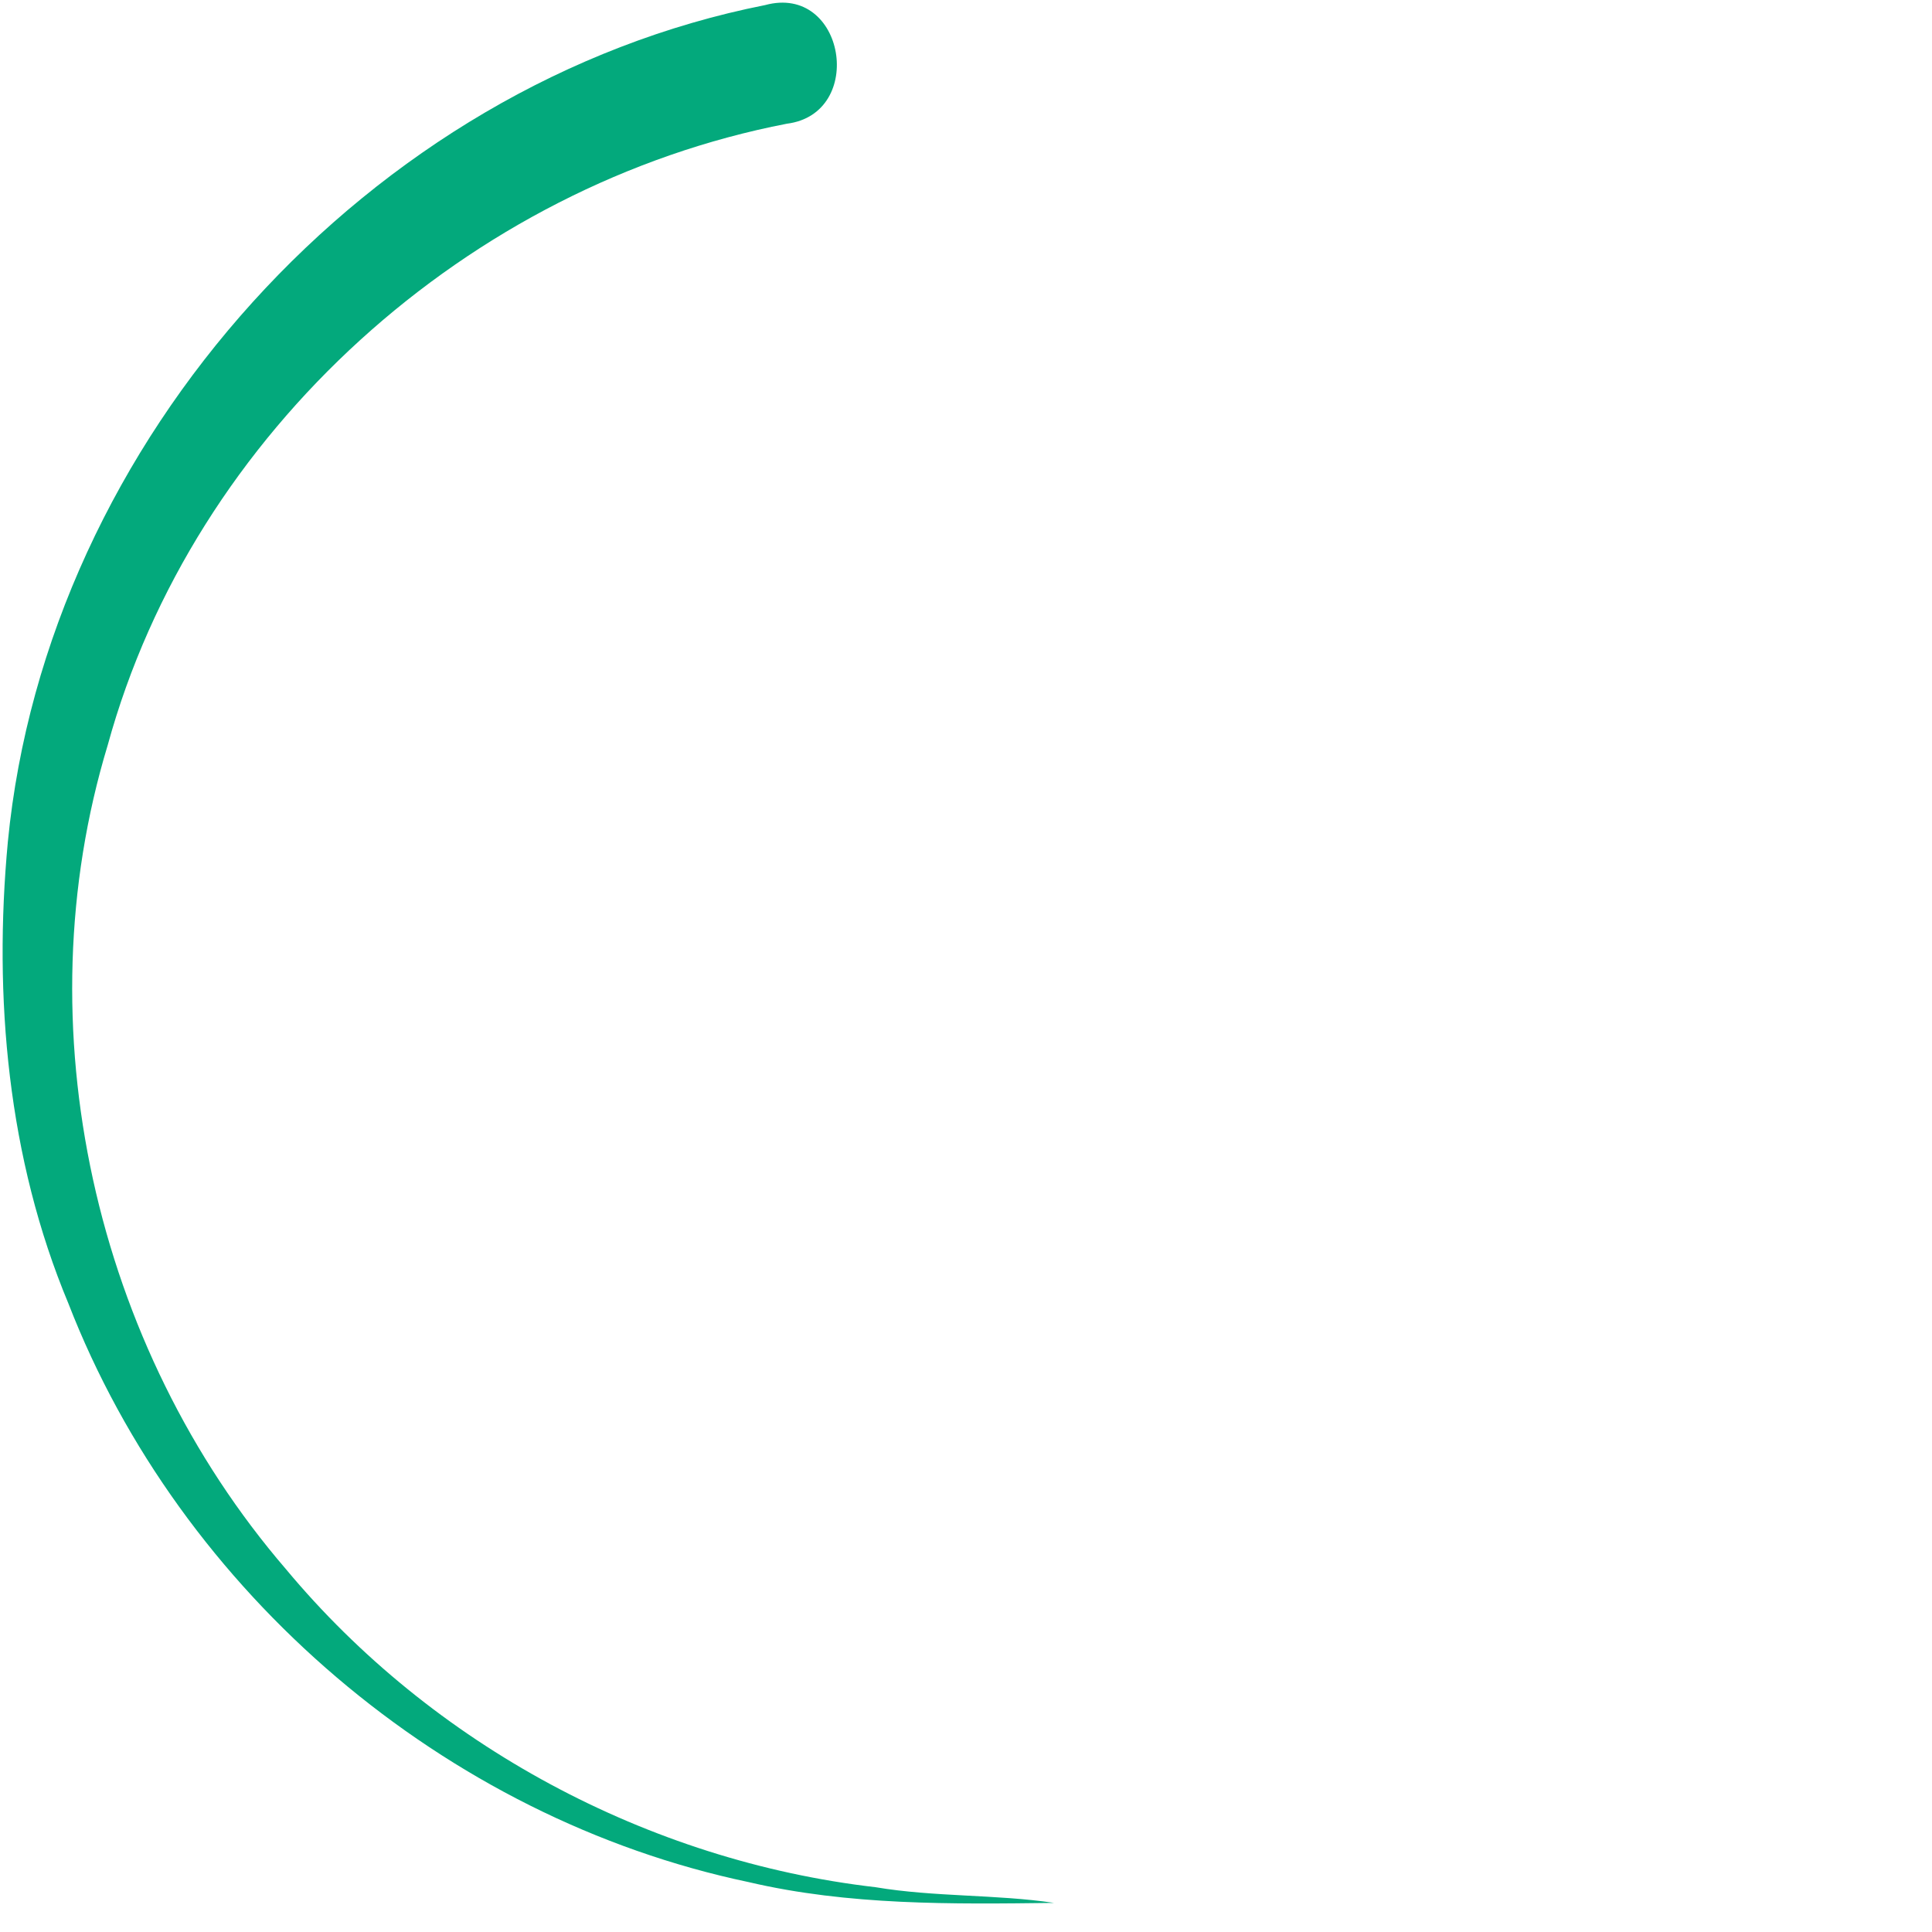
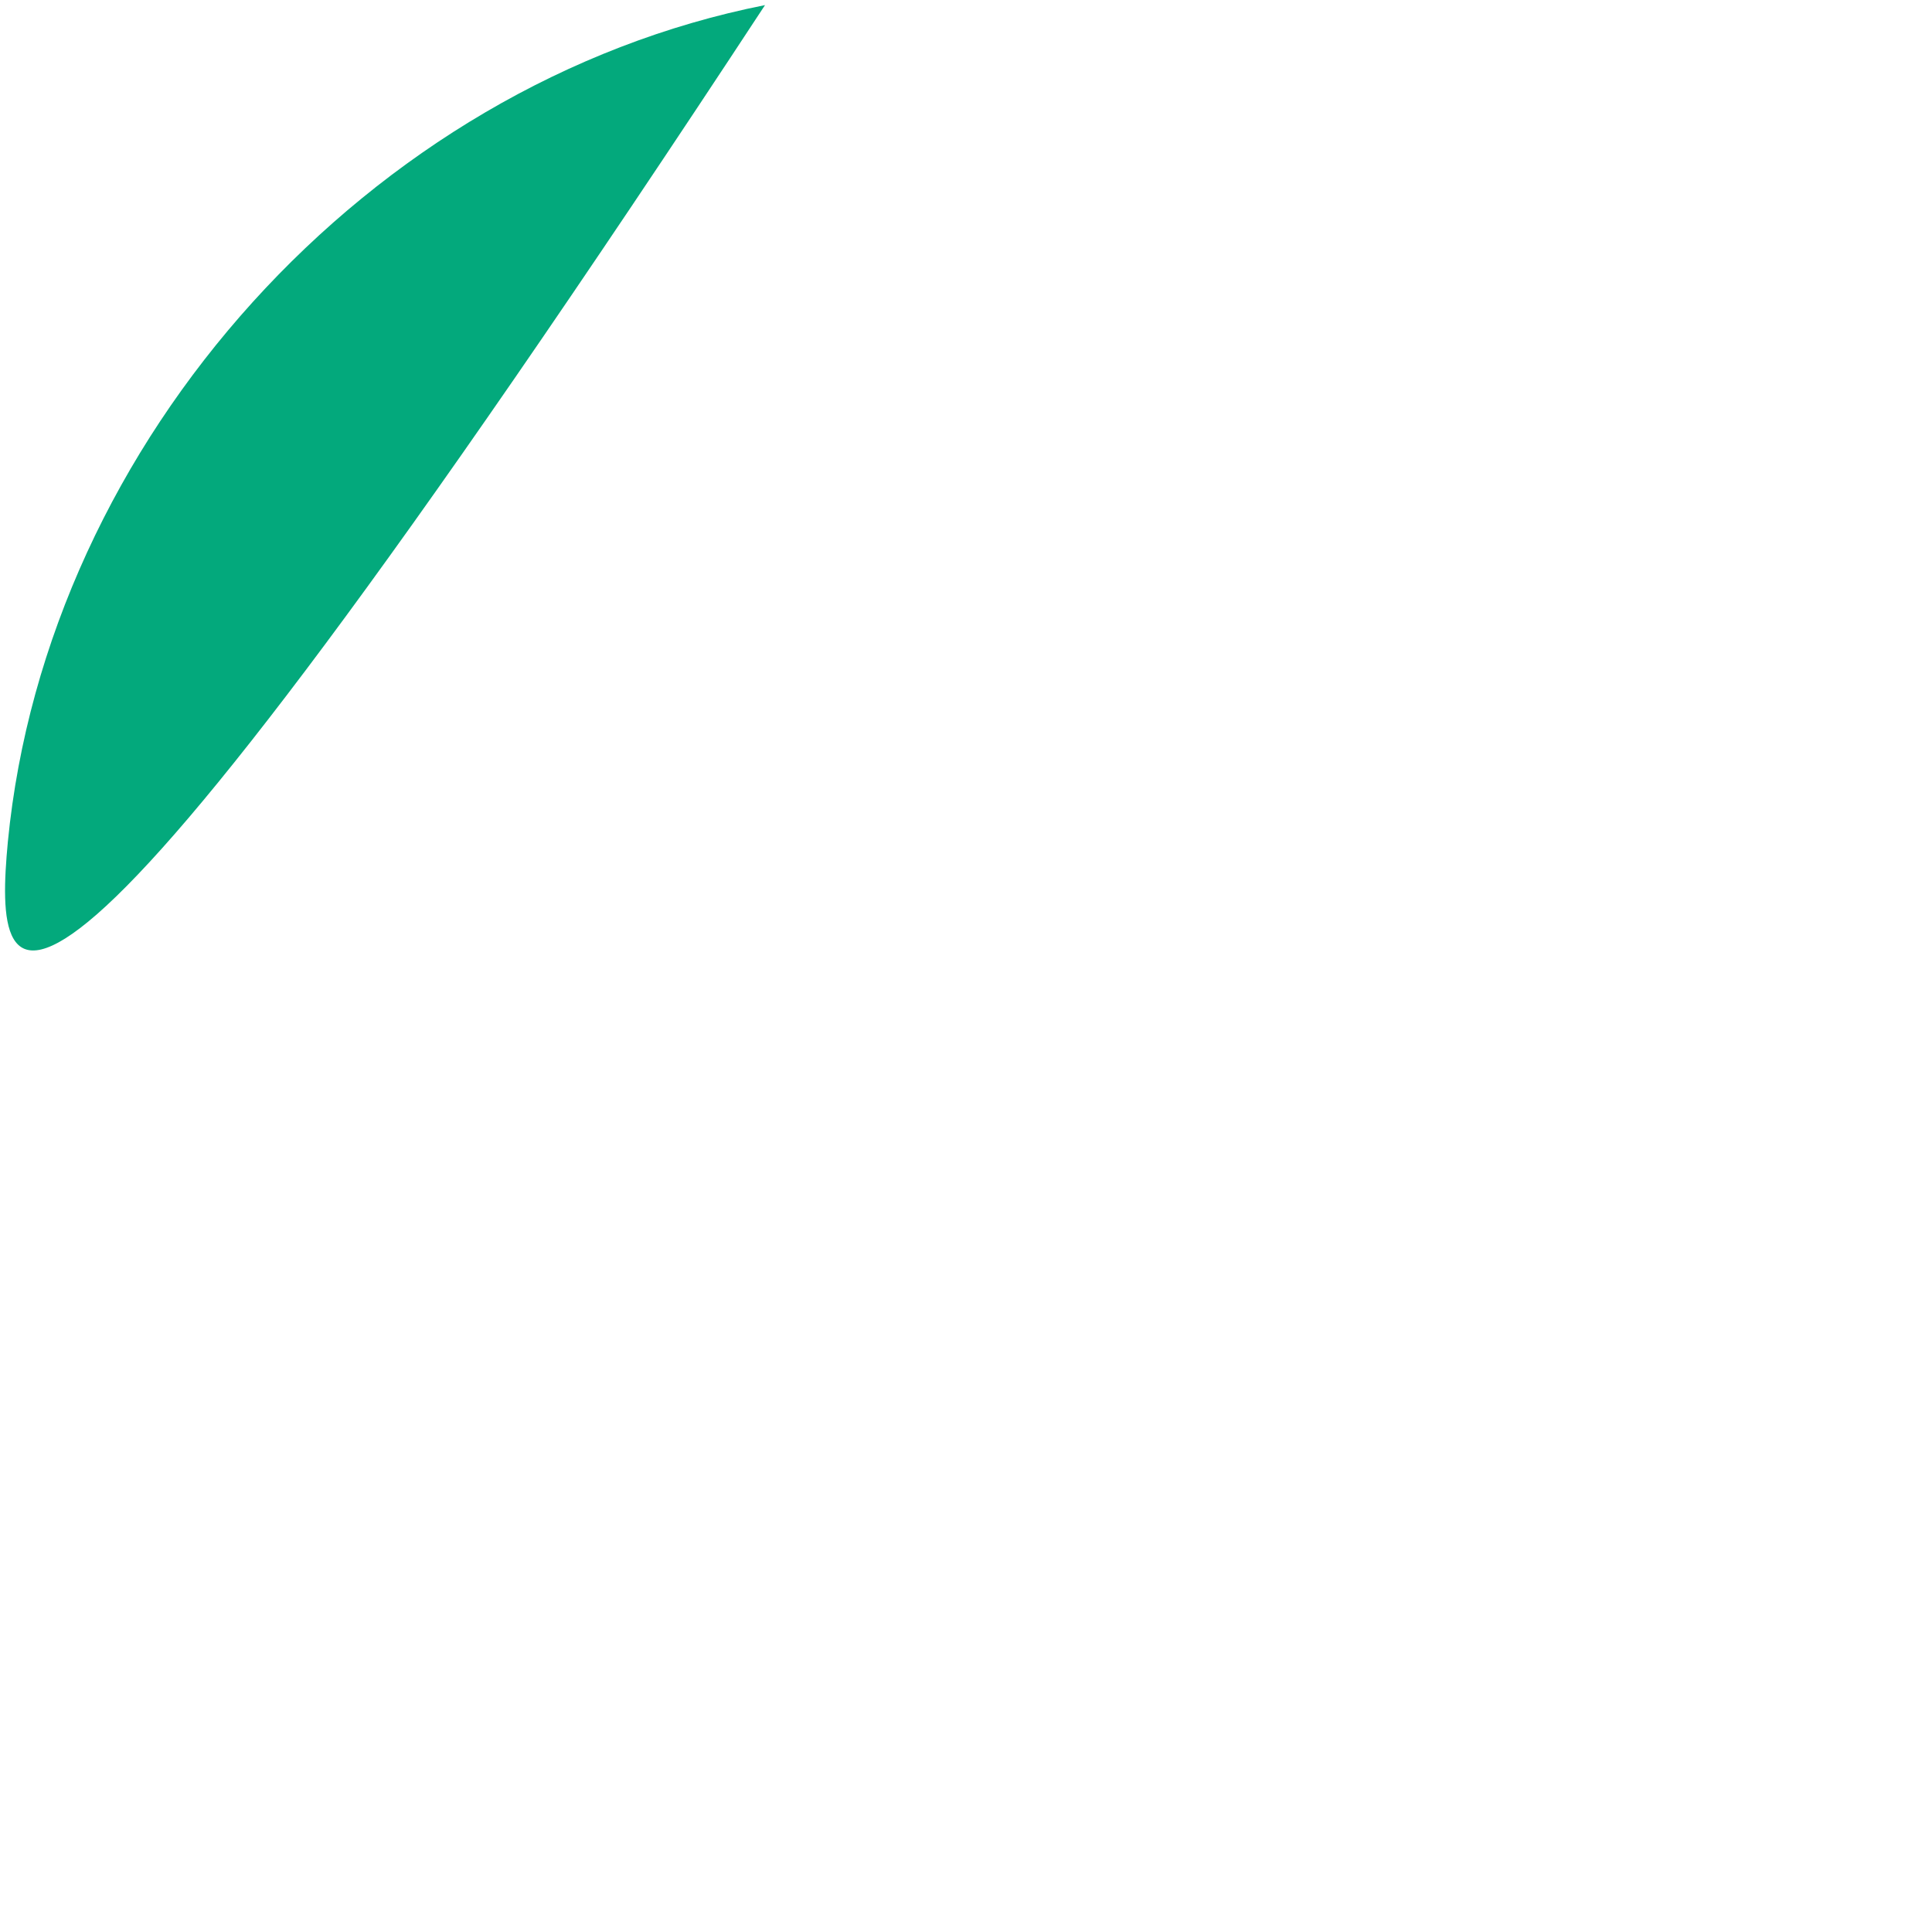
<svg xmlns="http://www.w3.org/2000/svg" width="200" height="200" viewBox="0 0 150 150">
-   <path fill="#03A97C" d="M59.396 0.396c6.232 -1.692 7.86 8.436 1.69 9.21 -24.672 4.778 -46.054 23.908 -52.726 48.256 -6.626 21.852 -1.028 46.69 13.828 63.952 11.37 13.662 28.138 22.664 45.79 24.708 4.578 0.77 9.368 0.546 13.86 1.218 -7.92 0.1 -15.952 0.202 -23.712 -1.614 -23.602 -4.962 -44.1 -22.454 -52.818 -44.93C0.602 89.932 -0.522 77.424 0.61 65.352 3.65 34.152 28.66 6.486 59.396 0.396Z" />
+   <path fill="#03A97C" d="M59.396 0.396C0.602 89.932 -0.522 77.424 0.61 65.352 3.65 34.152 28.66 6.486 59.396 0.396Z" />
</svg>